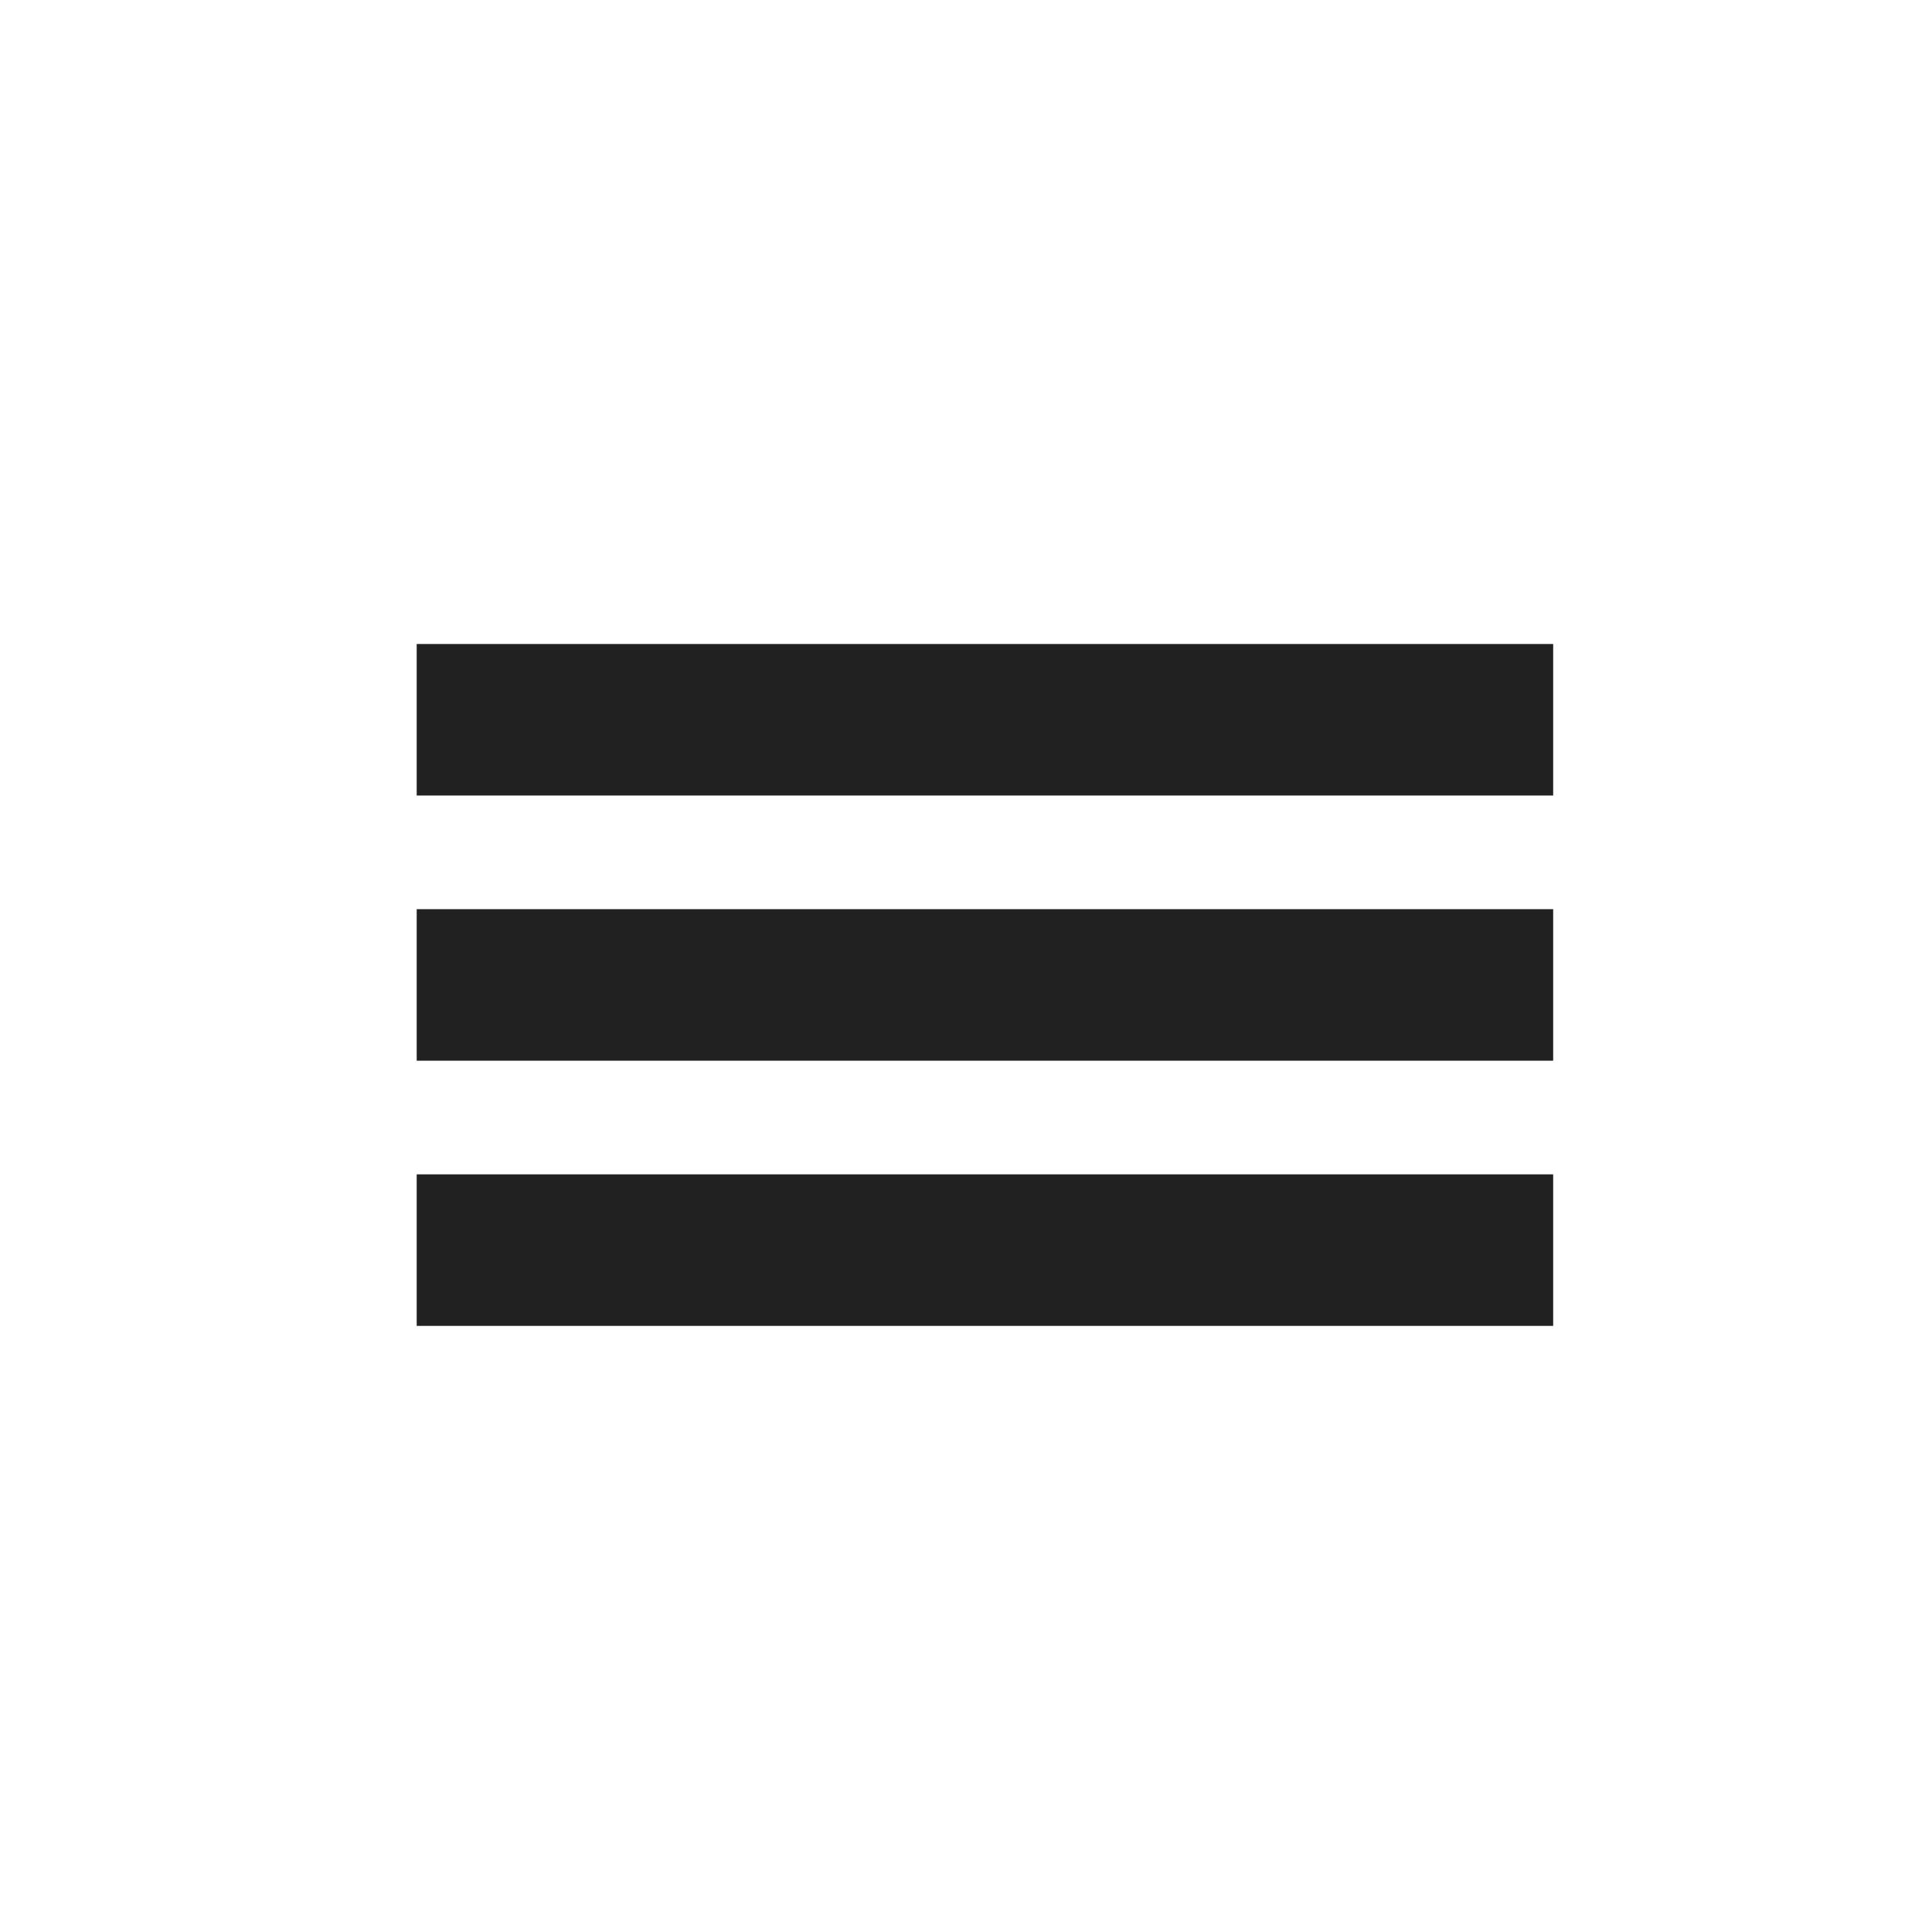
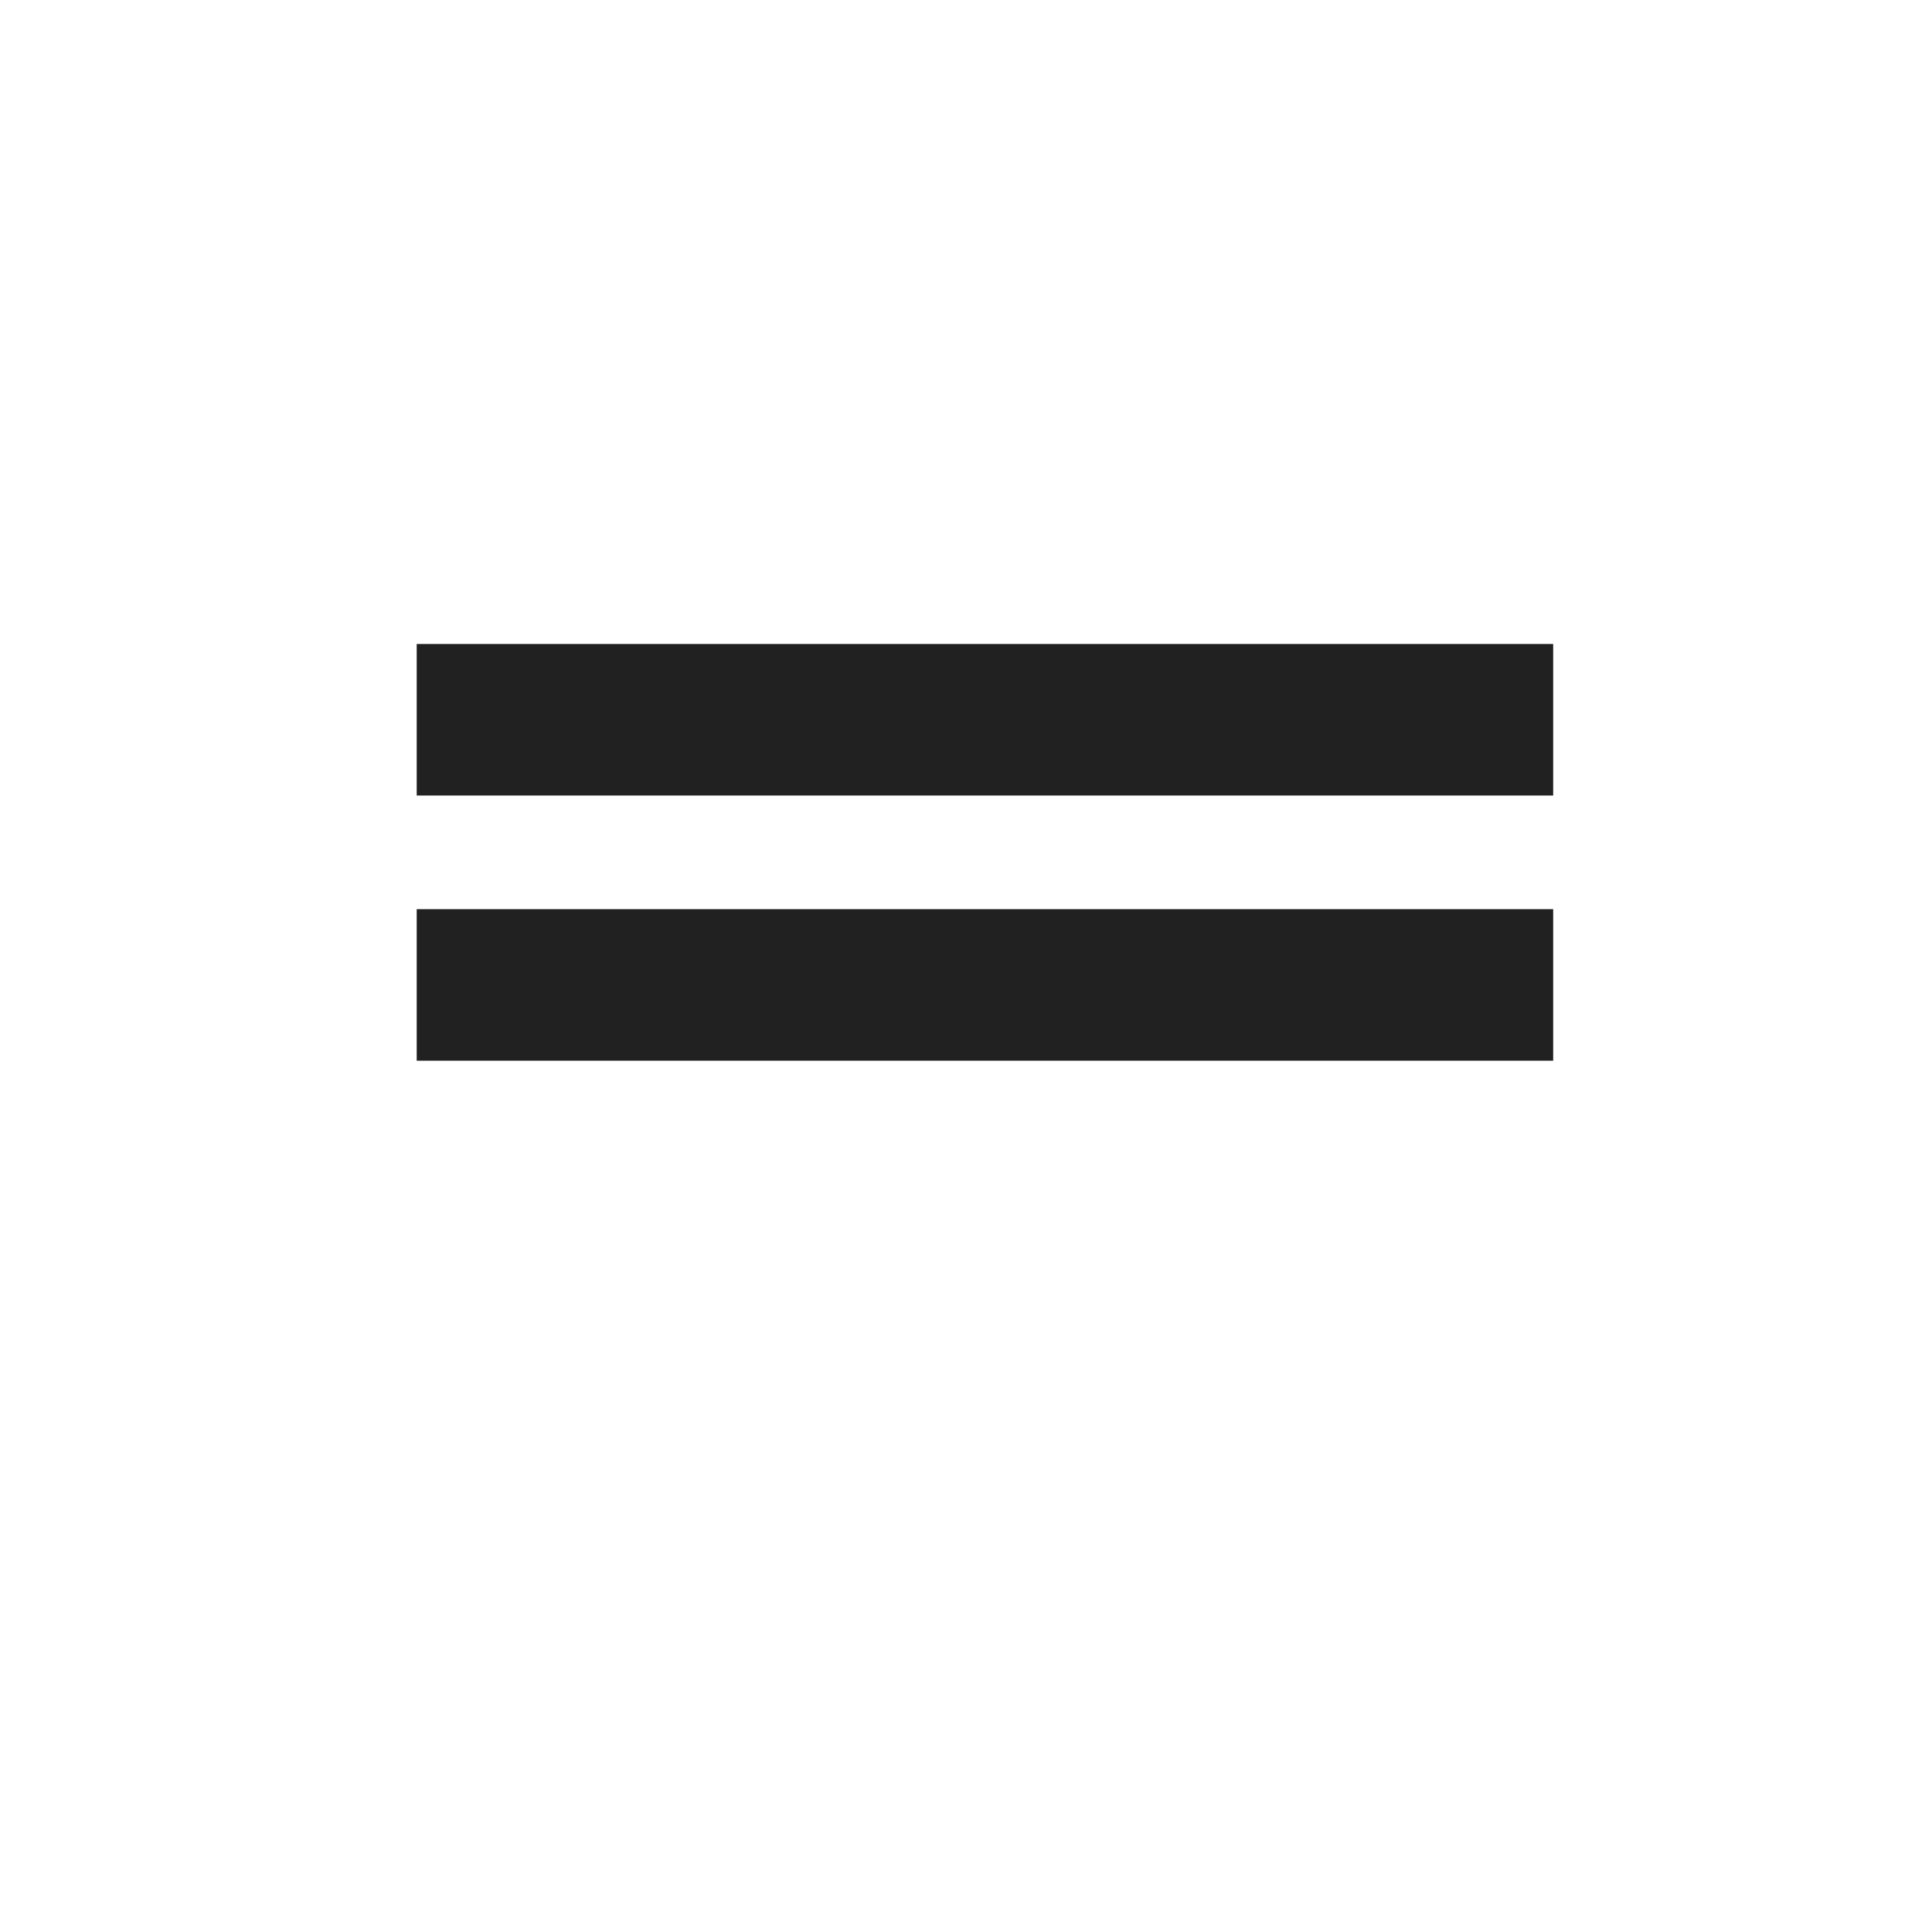
<svg xmlns="http://www.w3.org/2000/svg" width="51" height="51" viewBox="0 0 51 51" fill="none">
  <rect x="11" y="17" width="30" height="4" fill="#212121" />
  <rect x="11" y="24" width="30" height="4" fill="#212121" />
-   <rect x="11" y="31" width="30" height="4" fill="#212121" />
</svg>